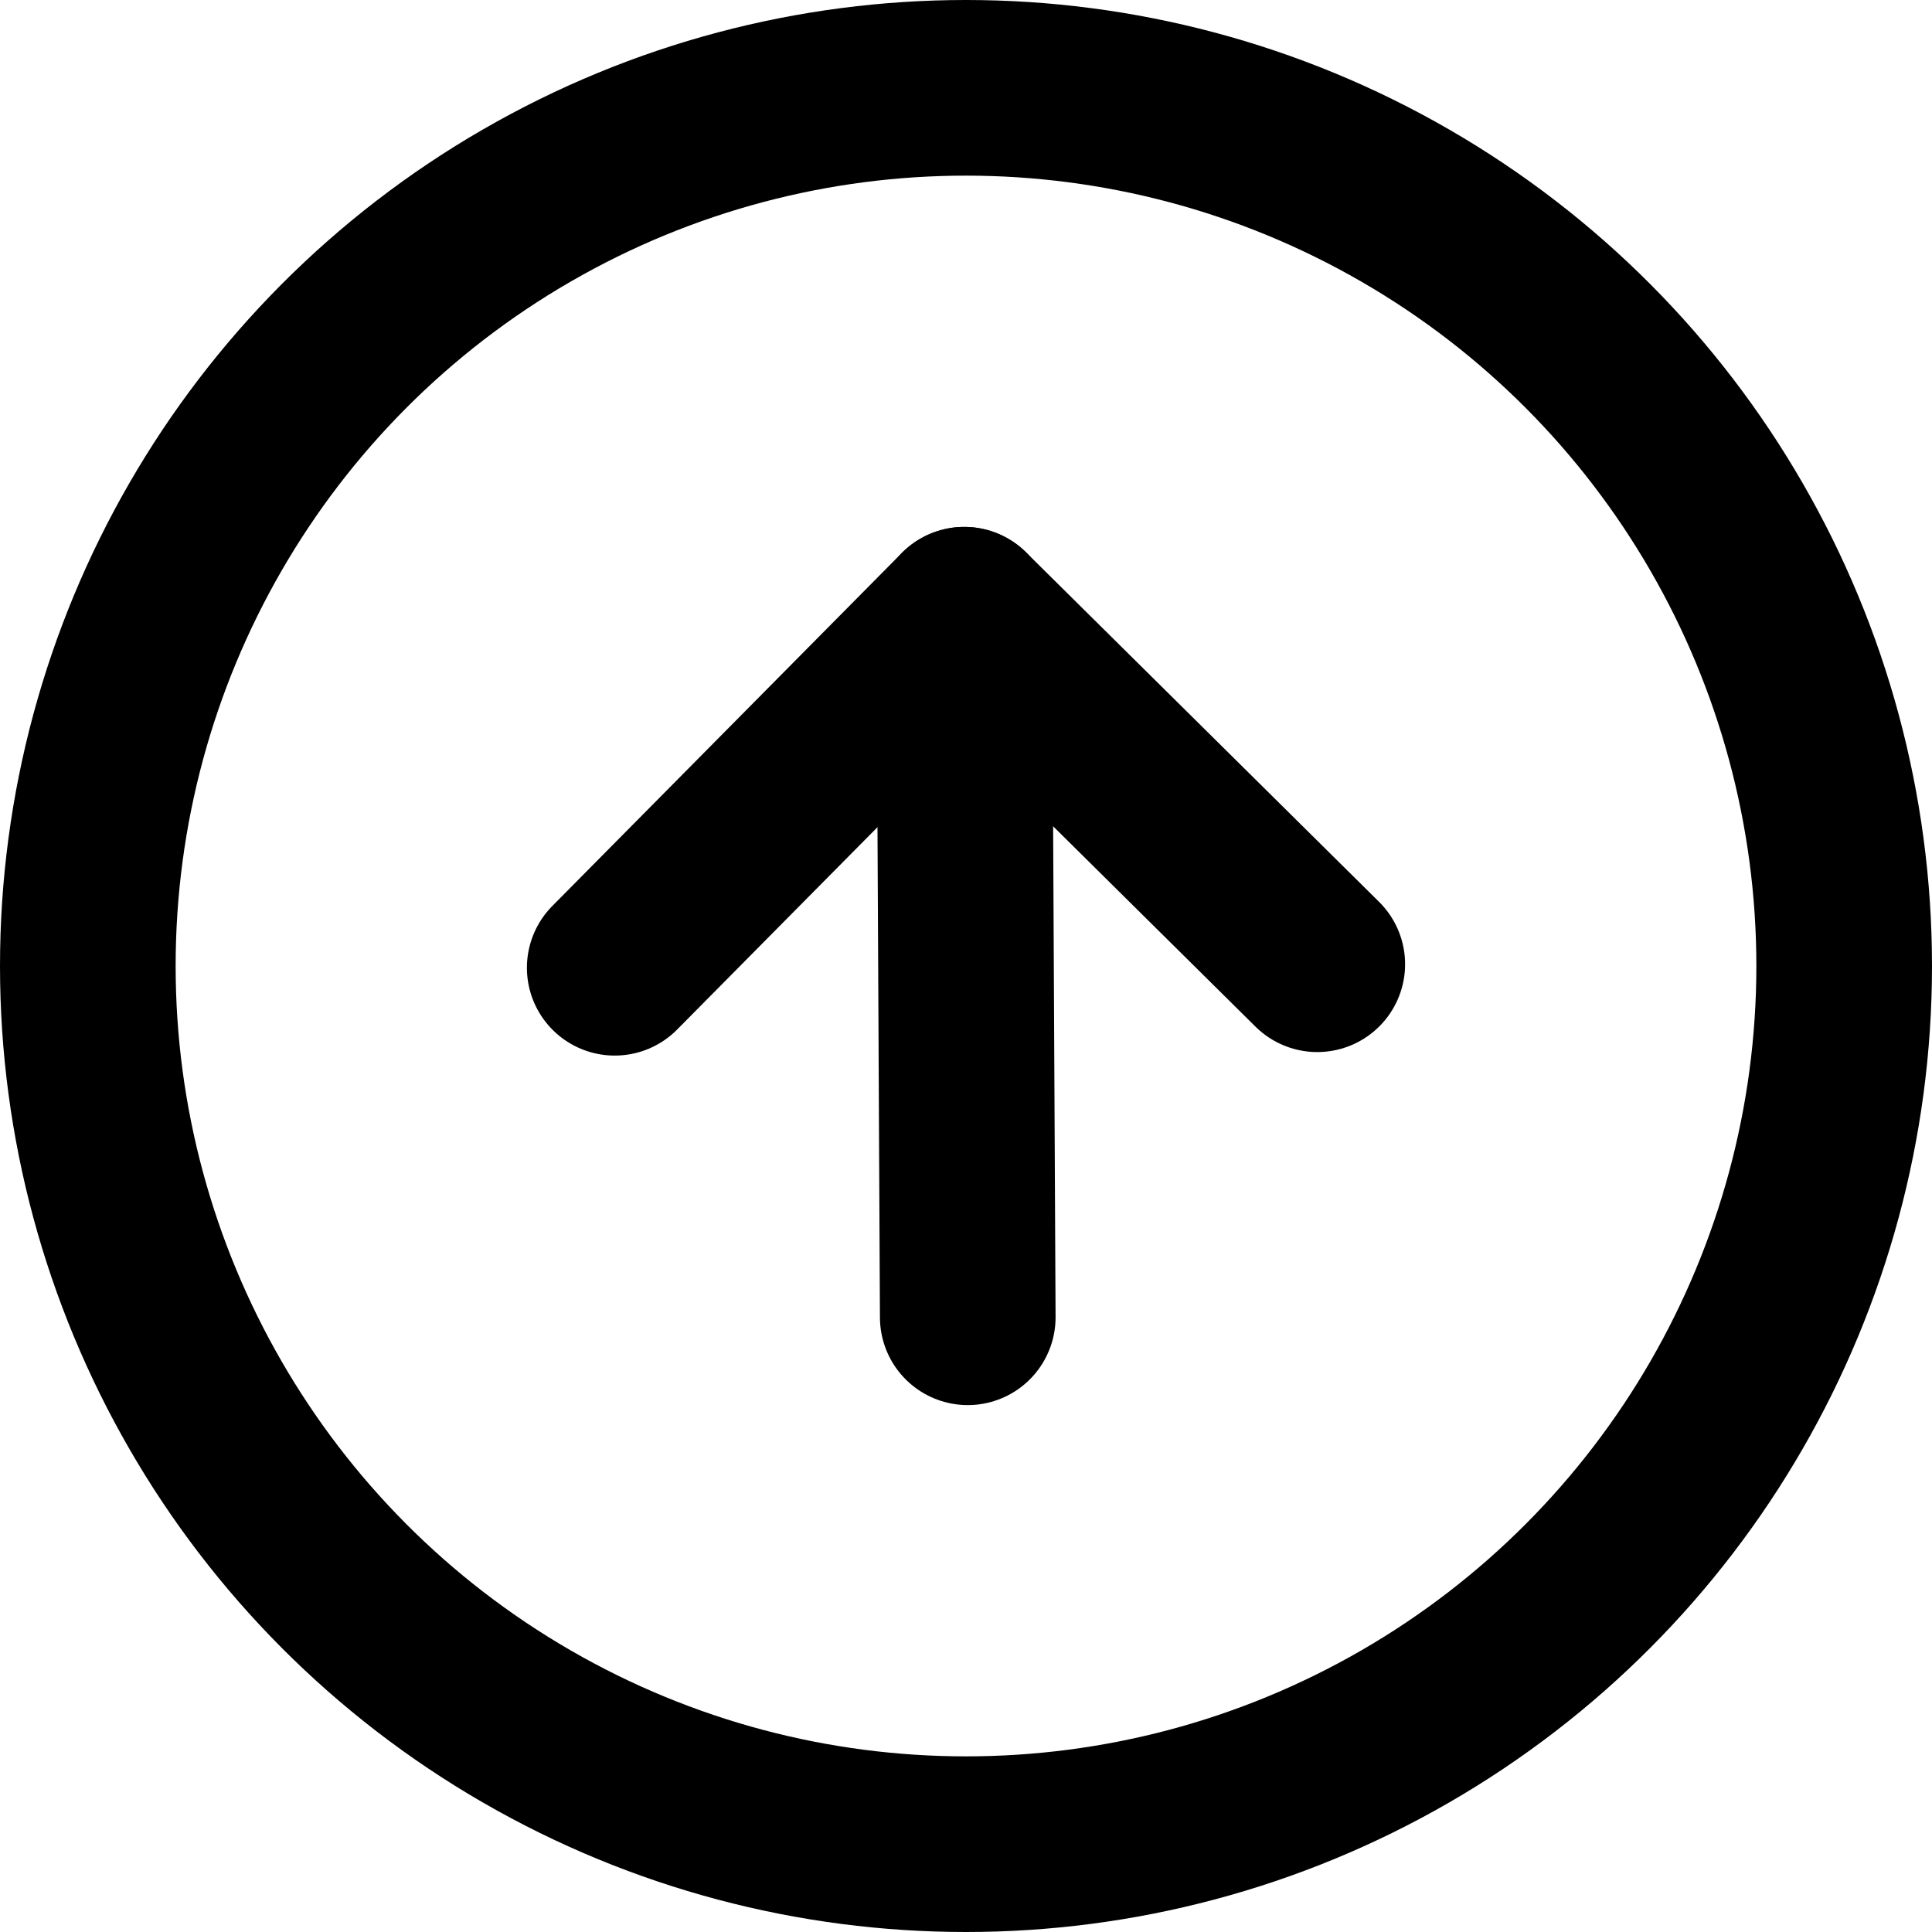
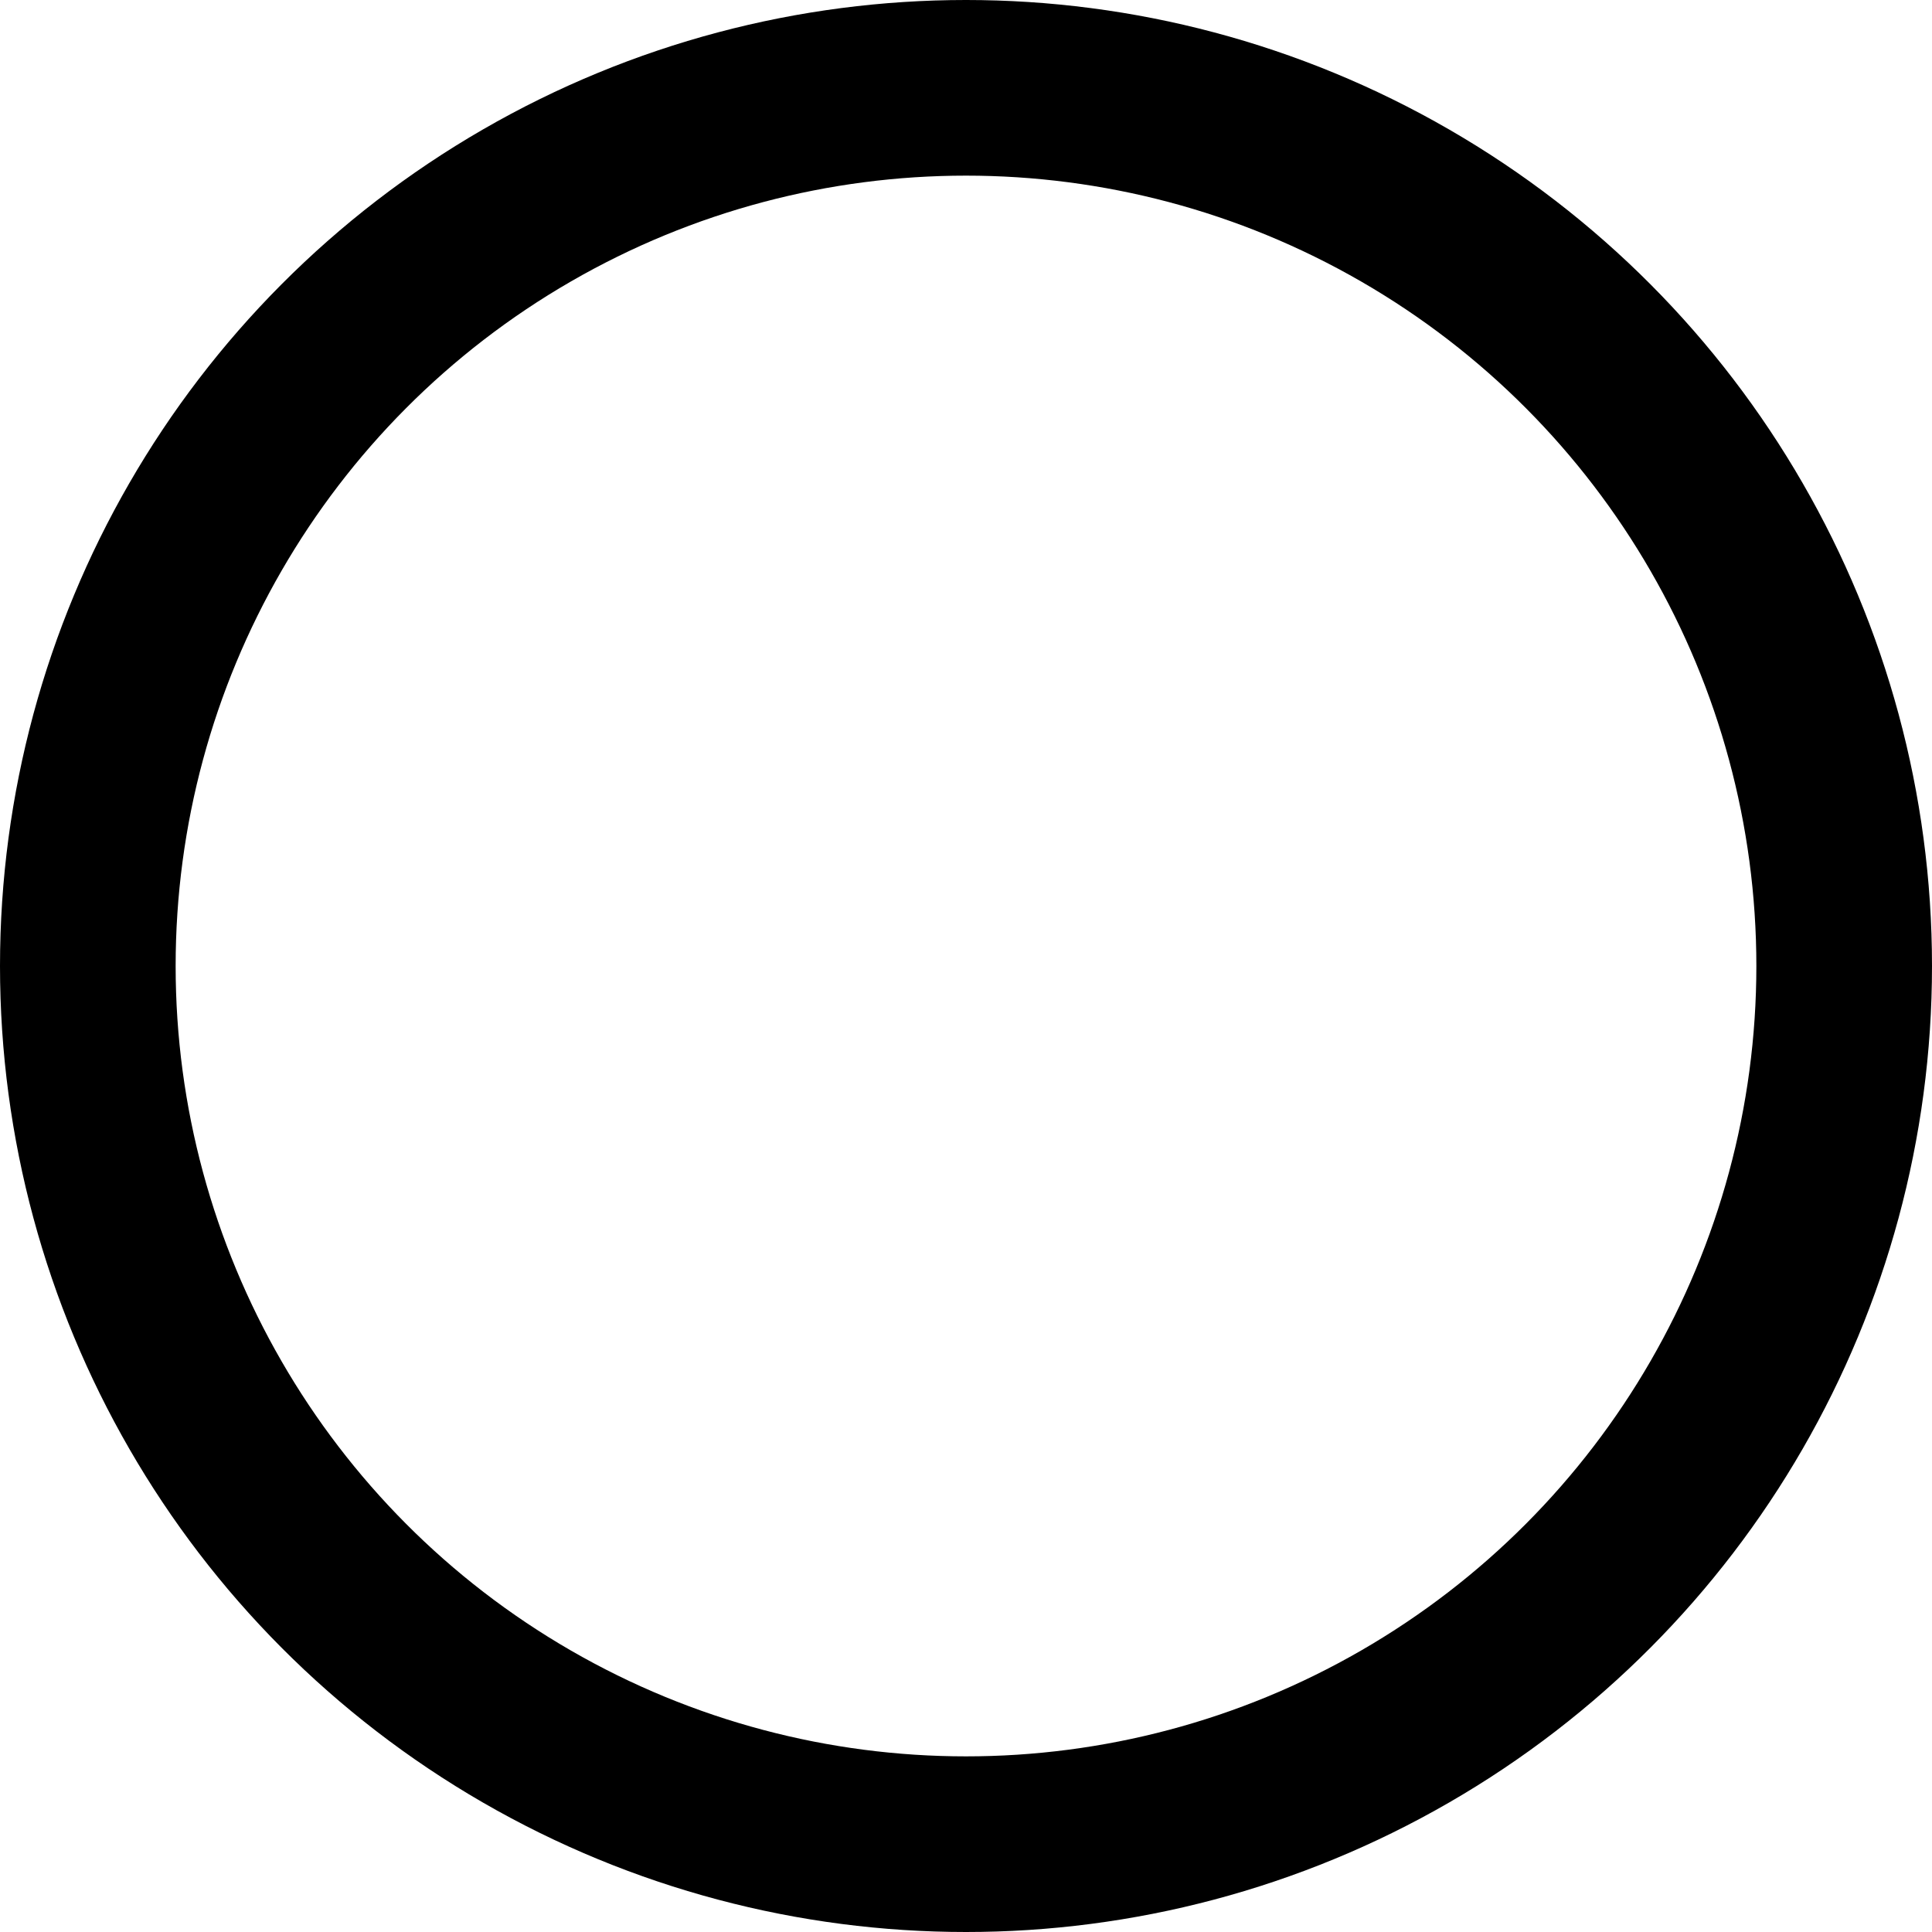
<svg xmlns="http://www.w3.org/2000/svg" id="Calque_1" data-name="Calque 1" viewBox="0 0 55 55">
  <defs>
    <style>.cls-1{fill:none;stroke:#000;stroke-linecap:round;stroke-linejoin:round;stroke-width:5px;}</style>
  </defs>
  <circle class="cls-1" cx="27.5" cy="27.5" r="25" />
-   <polyline class="cls-1" points="37.5 27.45 27.45 17.5 17.5 27.55" />
-   <line class="cls-1" x1="27.55" y1="37.5" x2="27.45" y2="17.5" />
</svg>